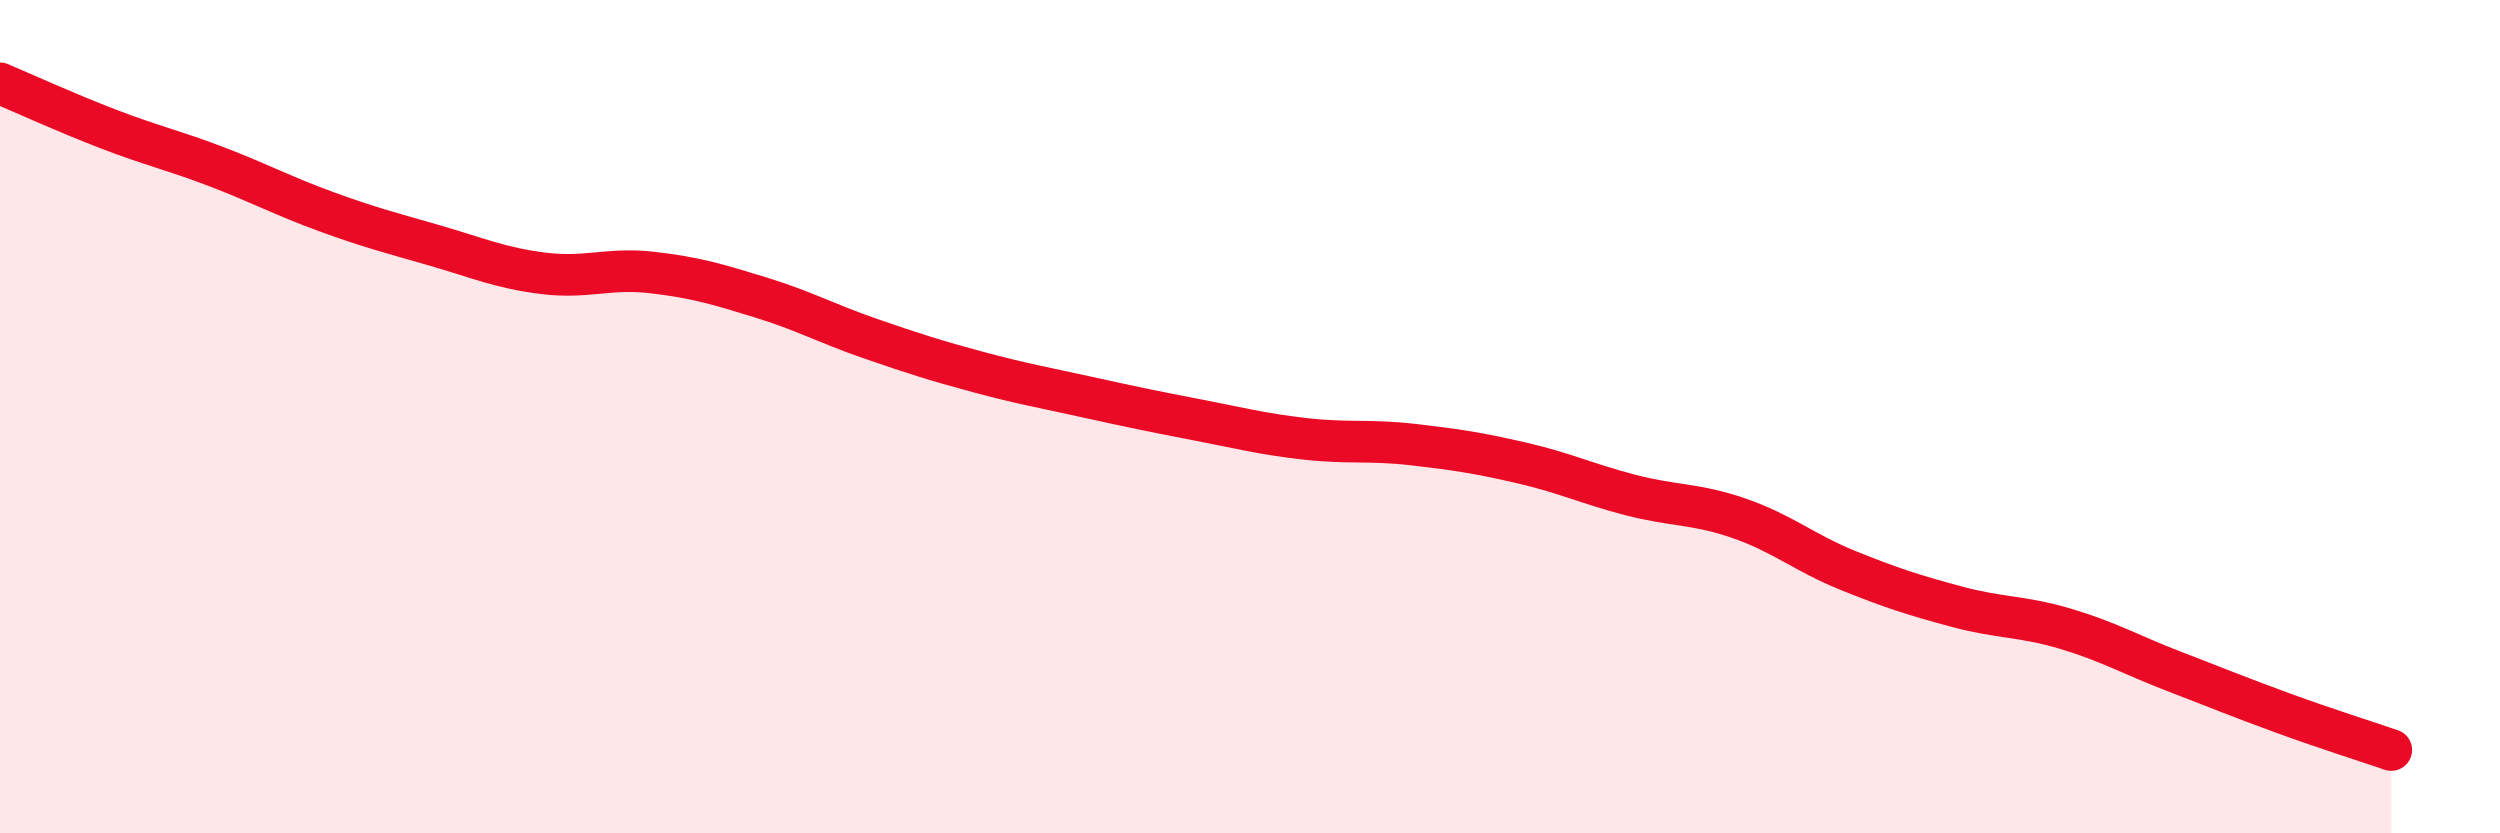
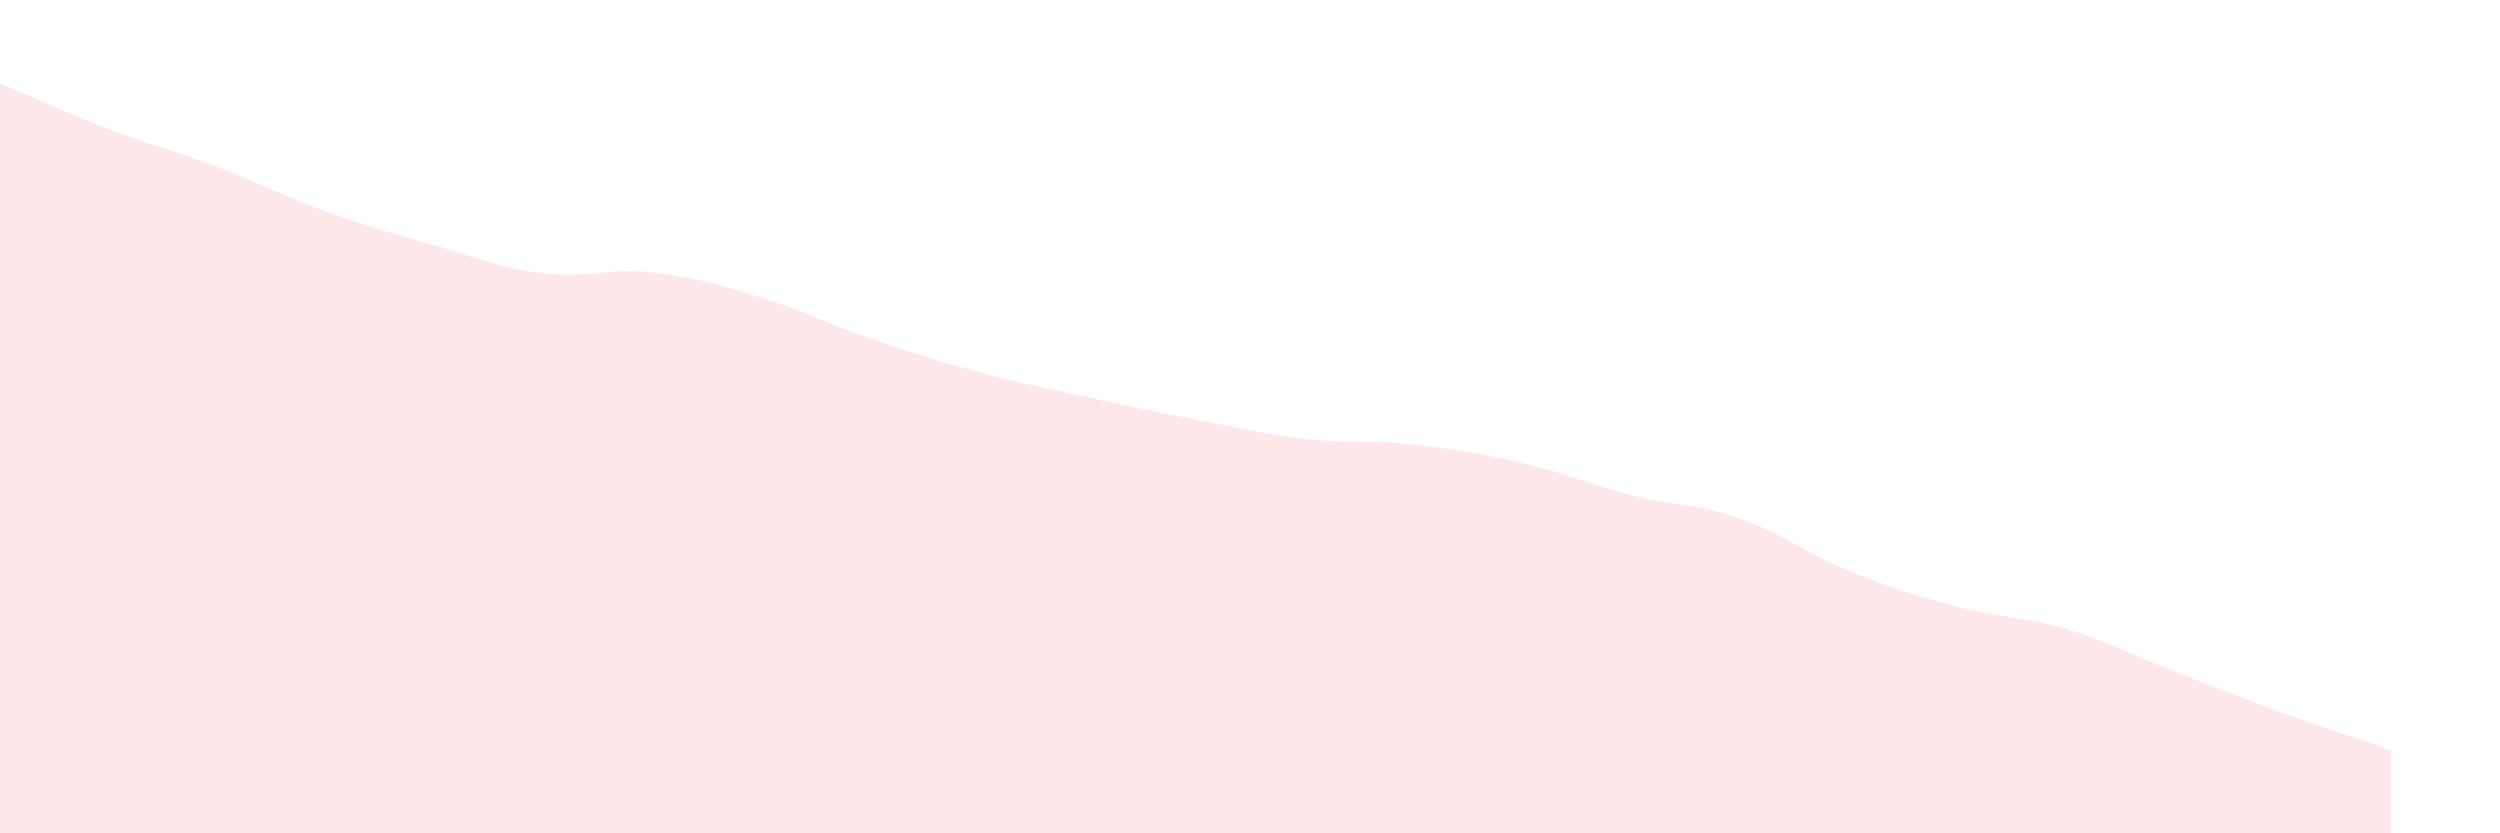
<svg xmlns="http://www.w3.org/2000/svg" width="60" height="20" viewBox="0 0 60 20">
  <path d="M 0,2 C 0.52,2.22 1.57,2.7 2.61,3.1 C 3.65,3.5 4.18,3.61 5.22,4.01 C 6.26,4.41 6.79,4.7 7.83,5.08 C 8.87,5.46 9.39,5.59 10.43,5.89 C 11.47,6.19 12,6.43 13.04,6.56 C 14.08,6.69 14.61,6.42 15.65,6.54 C 16.69,6.66 17.22,6.82 18.26,7.14 C 19.3,7.46 19.83,7.76 20.87,8.12 C 21.91,8.48 22.44,8.65 23.48,8.93 C 24.52,9.21 25.05,9.3 26.09,9.53 C 27.13,9.76 27.66,9.87 28.7,10.07 C 29.74,10.27 30.26,10.41 31.3,10.53 C 32.34,10.65 32.87,10.55 33.91,10.67 C 34.95,10.79 35.48,10.87 36.52,11.11 C 37.56,11.35 38.09,11.61 39.13,11.88 C 40.17,12.15 40.7,12.08 41.74,12.44 C 42.78,12.8 43.31,13.27 44.35,13.69 C 45.39,14.11 45.92,14.28 46.96,14.56 C 48,14.84 48.53,14.78 49.57,15.09 C 50.61,15.4 51.13,15.71 52.17,16.11 C 53.21,16.51 53.74,16.73 54.78,17.11 C 55.82,17.49 56.87,17.82 57.39,18L57.39 20L0 20Z" fill="#EB0A25" opacity="0.1" stroke-linecap="round" stroke-linejoin="round" />
-   <path d="M 0,2 C 0.52,2.22 1.57,2.7 2.61,3.1 C 3.65,3.5 4.18,3.61 5.22,4.01 C 6.26,4.41 6.79,4.7 7.83,5.08 C 8.87,5.46 9.39,5.59 10.43,5.89 C 11.47,6.19 12,6.43 13.04,6.56 C 14.08,6.69 14.61,6.42 15.65,6.54 C 16.69,6.66 17.22,6.82 18.26,7.14 C 19.3,7.46 19.83,7.76 20.87,8.12 C 21.91,8.48 22.44,8.65 23.48,8.93 C 24.52,9.21 25.05,9.3 26.09,9.53 C 27.13,9.76 27.66,9.87 28.7,10.07 C 29.74,10.27 30.26,10.41 31.3,10.53 C 32.34,10.65 32.87,10.55 33.91,10.67 C 34.95,10.79 35.48,10.87 36.52,11.11 C 37.56,11.35 38.09,11.61 39.13,11.88 C 40.17,12.15 40.7,12.08 41.74,12.44 C 42.78,12.8 43.31,13.27 44.35,13.69 C 45.39,14.11 45.92,14.28 46.96,14.56 C 48,14.84 48.53,14.78 49.57,15.09 C 50.61,15.4 51.13,15.71 52.17,16.11 C 53.21,16.51 53.74,16.73 54.78,17.11 C 55.82,17.49 56.87,17.82 57.39,18" stroke="#EB0A25" stroke-width="1" fill="none" stroke-linecap="round" stroke-linejoin="round" />
</svg>